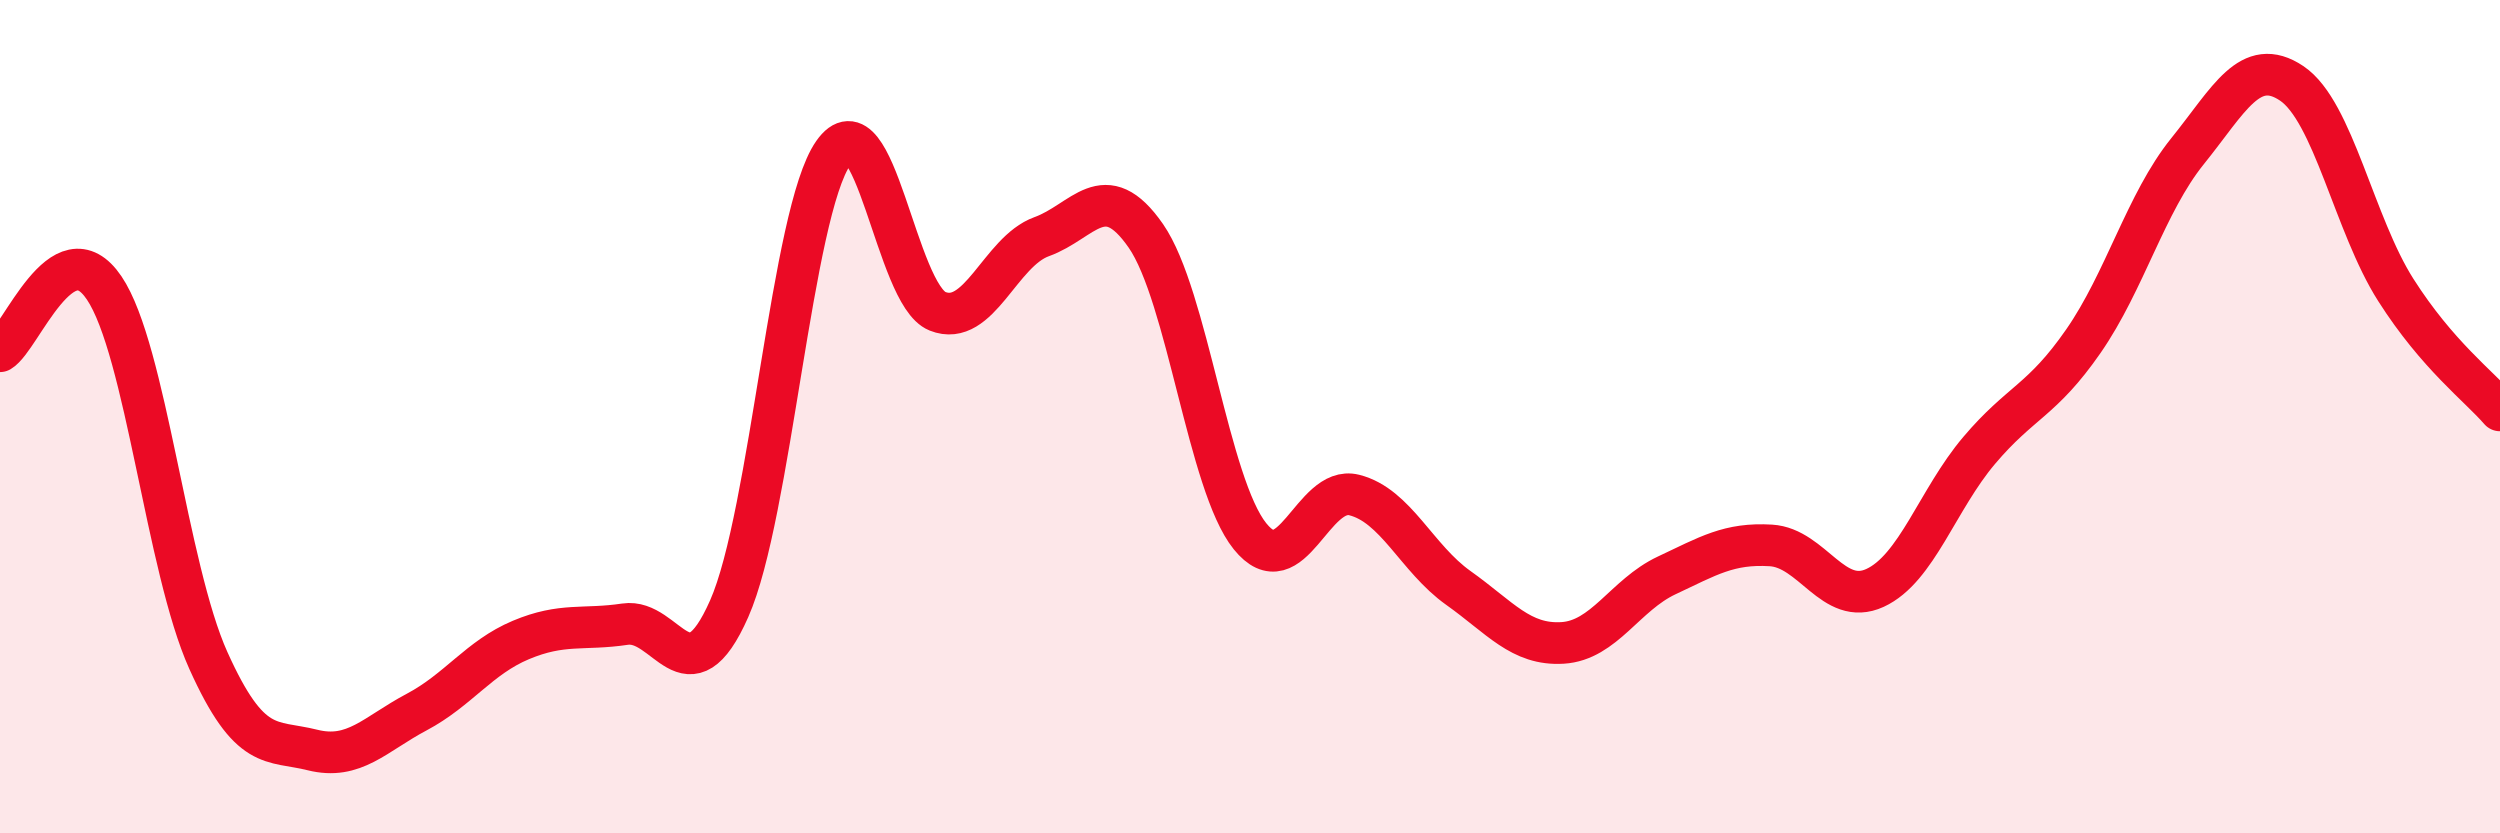
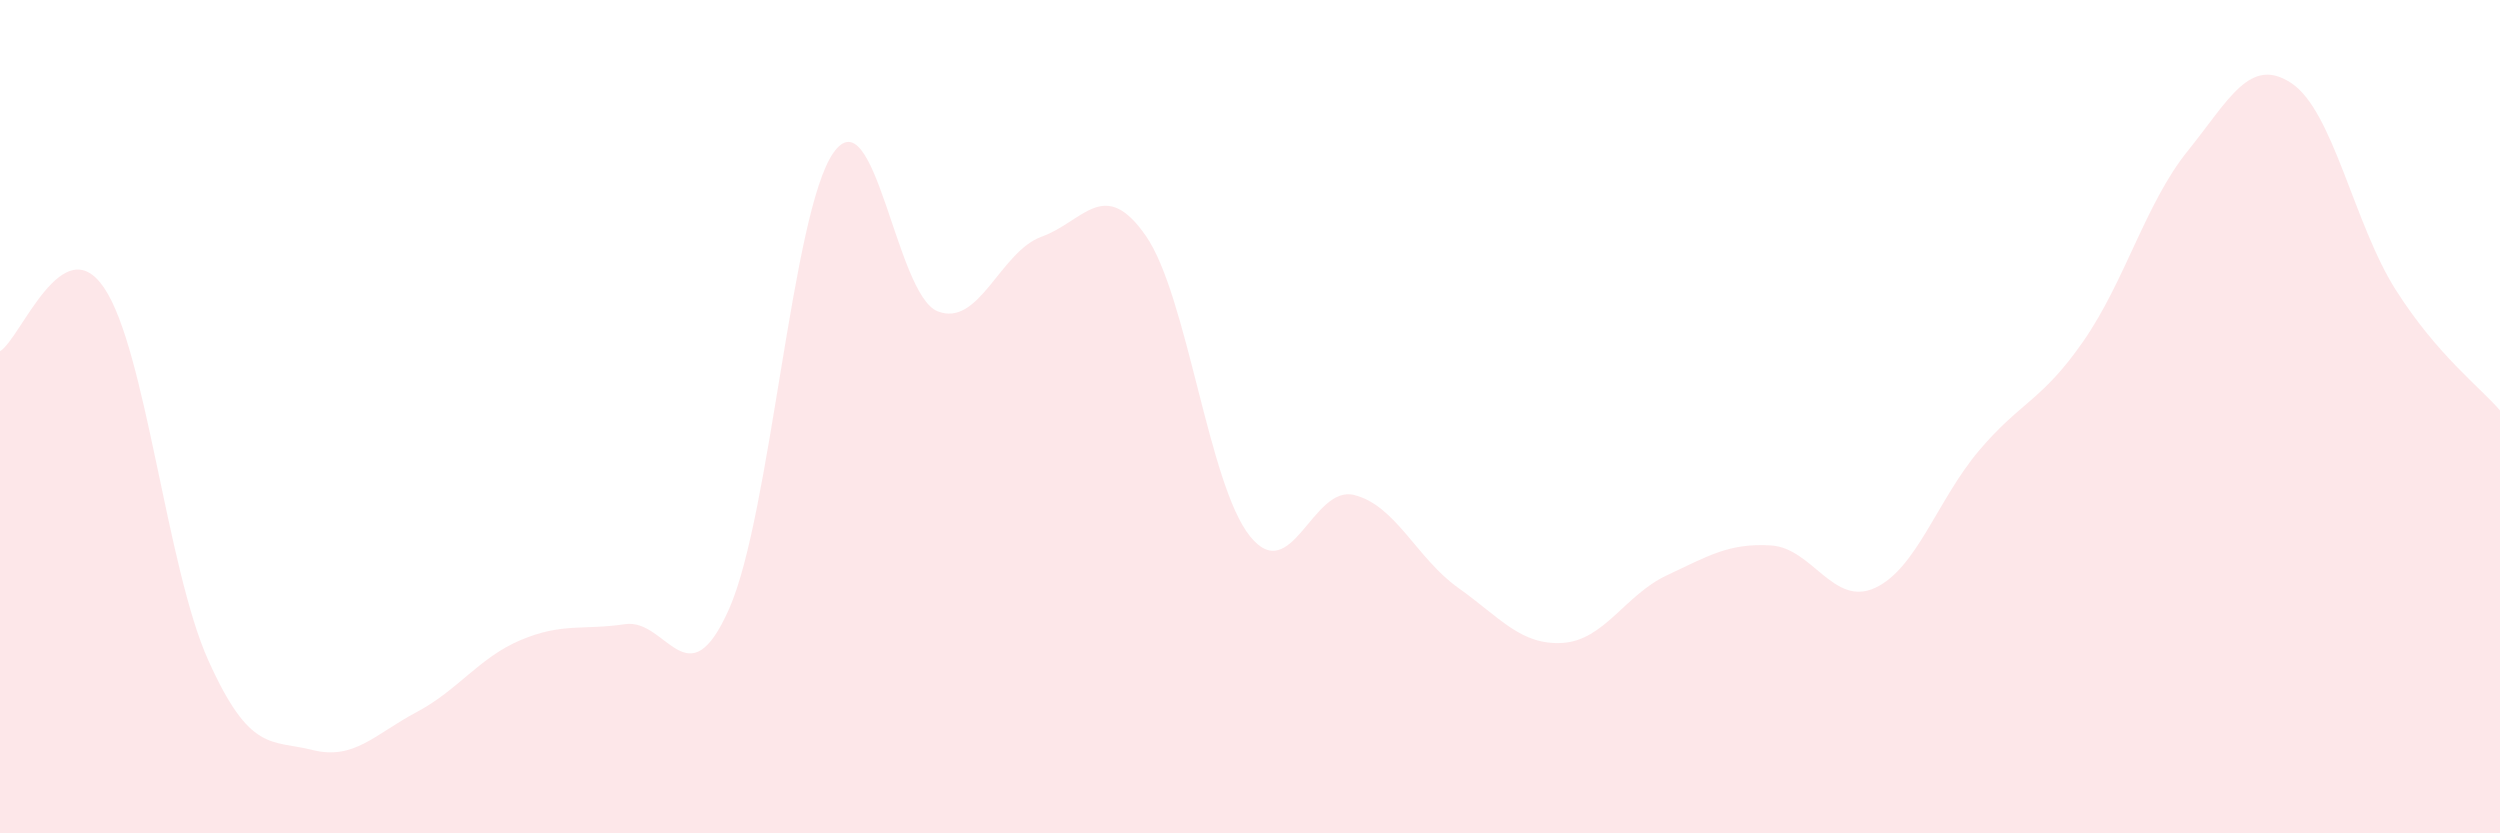
<svg xmlns="http://www.w3.org/2000/svg" width="60" height="20" viewBox="0 0 60 20">
  <path d="M 0,8.43 C 0.5,8.13 1.5,5.43 2.5,6.91 C 3.5,8.39 4,13.63 5,15.85 C 6,18.07 6.5,17.75 7.5,18 C 8.5,18.25 9,17.62 10,17.09 C 11,16.56 11.5,15.78 12.5,15.36 C 13.5,14.94 14,15.13 15,14.98 C 16,14.83 16.5,16.87 17.5,14.61 C 18.5,12.35 19,5.1 20,3.67 C 21,2.24 21.5,7.07 22.5,7.47 C 23.5,7.87 24,6.04 25,5.68 C 26,5.32 26.5,4.22 27.5,5.66 C 28.5,7.1 29,11.63 30,12.87 C 31,14.11 31.5,11.63 32.5,11.88 C 33.5,12.13 34,13.4 35,14.11 C 36,14.82 36.5,15.49 37.5,15.43 C 38.5,15.37 39,14.28 40,13.81 C 41,13.34 41.5,13.03 42.5,13.09 C 43.5,13.15 44,14.57 45,14.11 C 46,13.65 46.5,11.99 47.5,10.81 C 48.5,9.63 49,9.63 50,8.19 C 51,6.75 51.5,4.87 52.5,3.63 C 53.5,2.39 54,1.33 55,2 C 56,2.67 56.5,5.39 57.5,6.96 C 58.5,8.53 59.5,9.27 60,9.85L60 20L0 20Z" fill="#EB0A25" opacity="0.1" stroke-linecap="round" stroke-linejoin="round" />
-   <path d="M 0,8.43 C 0.5,8.13 1.5,5.43 2.5,6.91 C 3.5,8.39 4,13.63 5,15.85 C 6,18.07 6.5,17.75 7.5,18 C 8.5,18.25 9,17.62 10,17.09 C 11,16.56 11.5,15.78 12.5,15.36 C 13.5,14.94 14,15.13 15,14.98 C 16,14.83 16.5,16.87 17.5,14.61 C 18.5,12.35 19,5.1 20,3.67 C 21,2.24 21.5,7.07 22.5,7.47 C 23.5,7.87 24,6.04 25,5.68 C 26,5.32 26.5,4.22 27.5,5.66 C 28.5,7.1 29,11.63 30,12.87 C 31,14.11 31.5,11.63 32.5,11.88 C 33.5,12.13 34,13.4 35,14.11 C 36,14.82 36.5,15.49 37.5,15.43 C 38.5,15.37 39,14.28 40,13.81 C 41,13.34 41.5,13.03 42.5,13.09 C 43.5,13.15 44,14.57 45,14.11 C 46,13.65 46.5,11.99 47.5,10.81 C 48.5,9.63 49,9.63 50,8.19 C 51,6.75 51.5,4.87 52.5,3.63 C 53.5,2.39 54,1.33 55,2 C 56,2.67 56.5,5.39 57.5,6.96 C 58.5,8.53 59.5,9.27 60,9.85" stroke="#EB0A25" stroke-width="1" fill="none" stroke-linecap="round" stroke-linejoin="round" />
</svg>